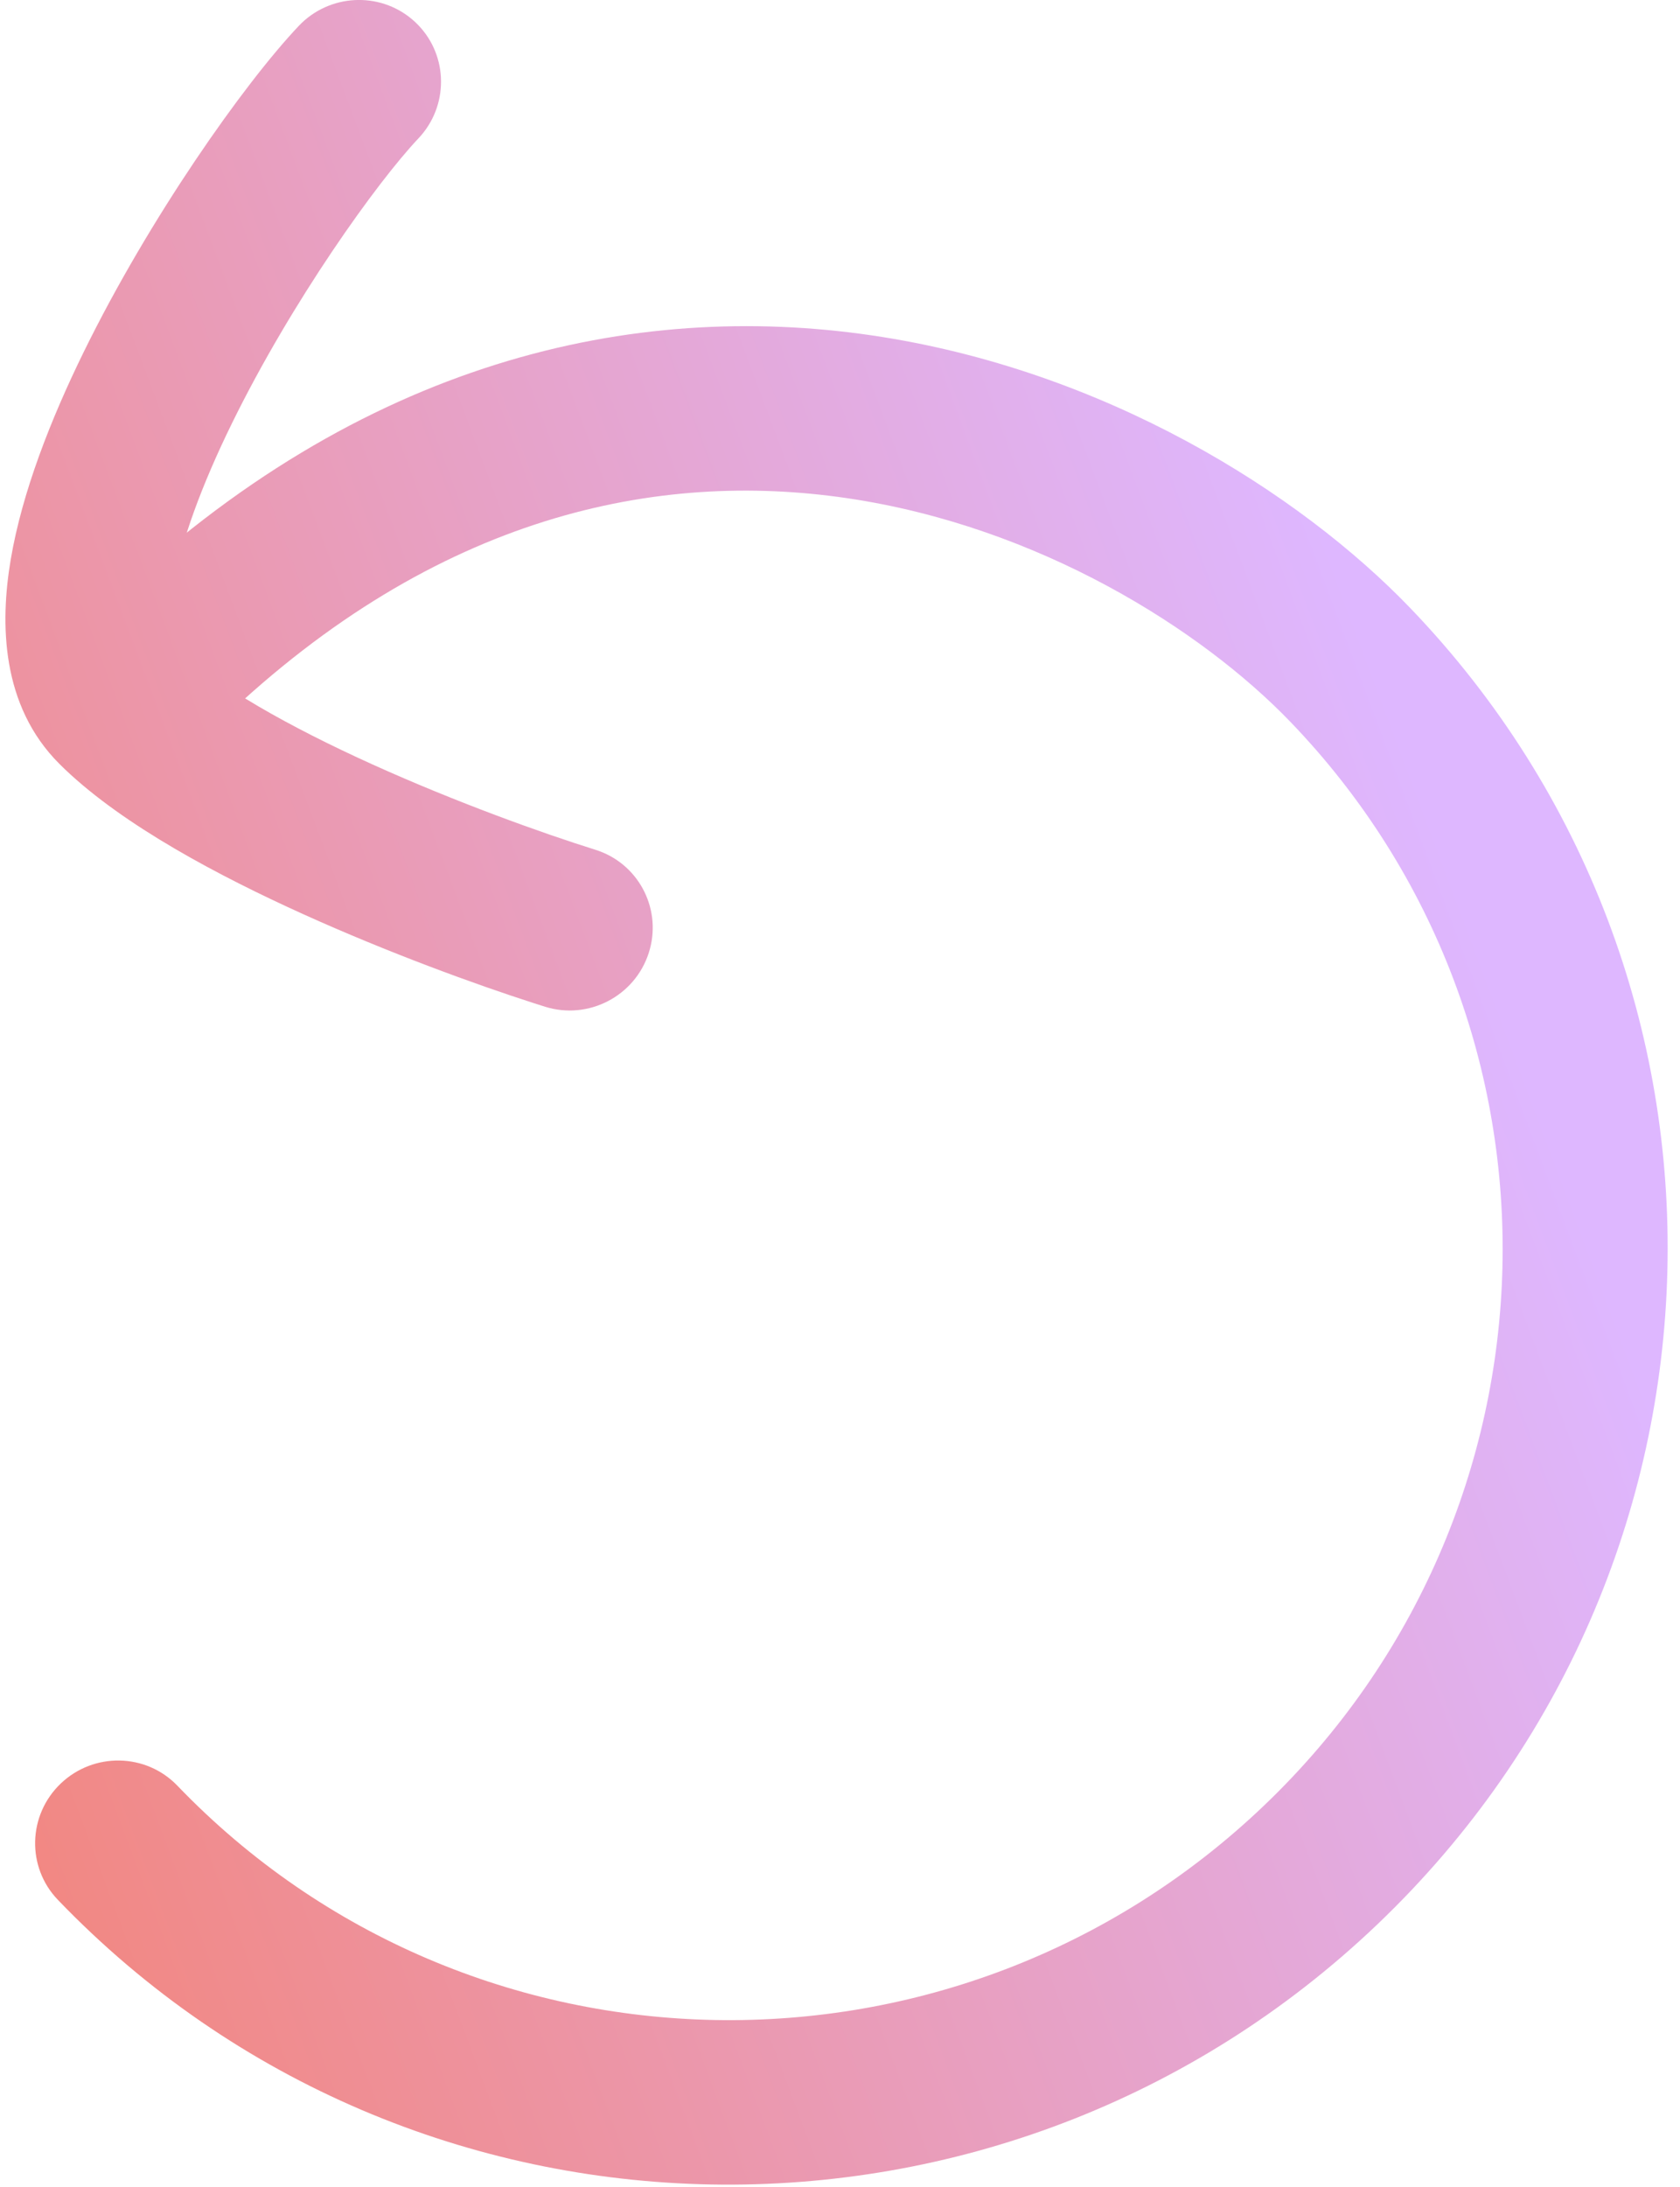
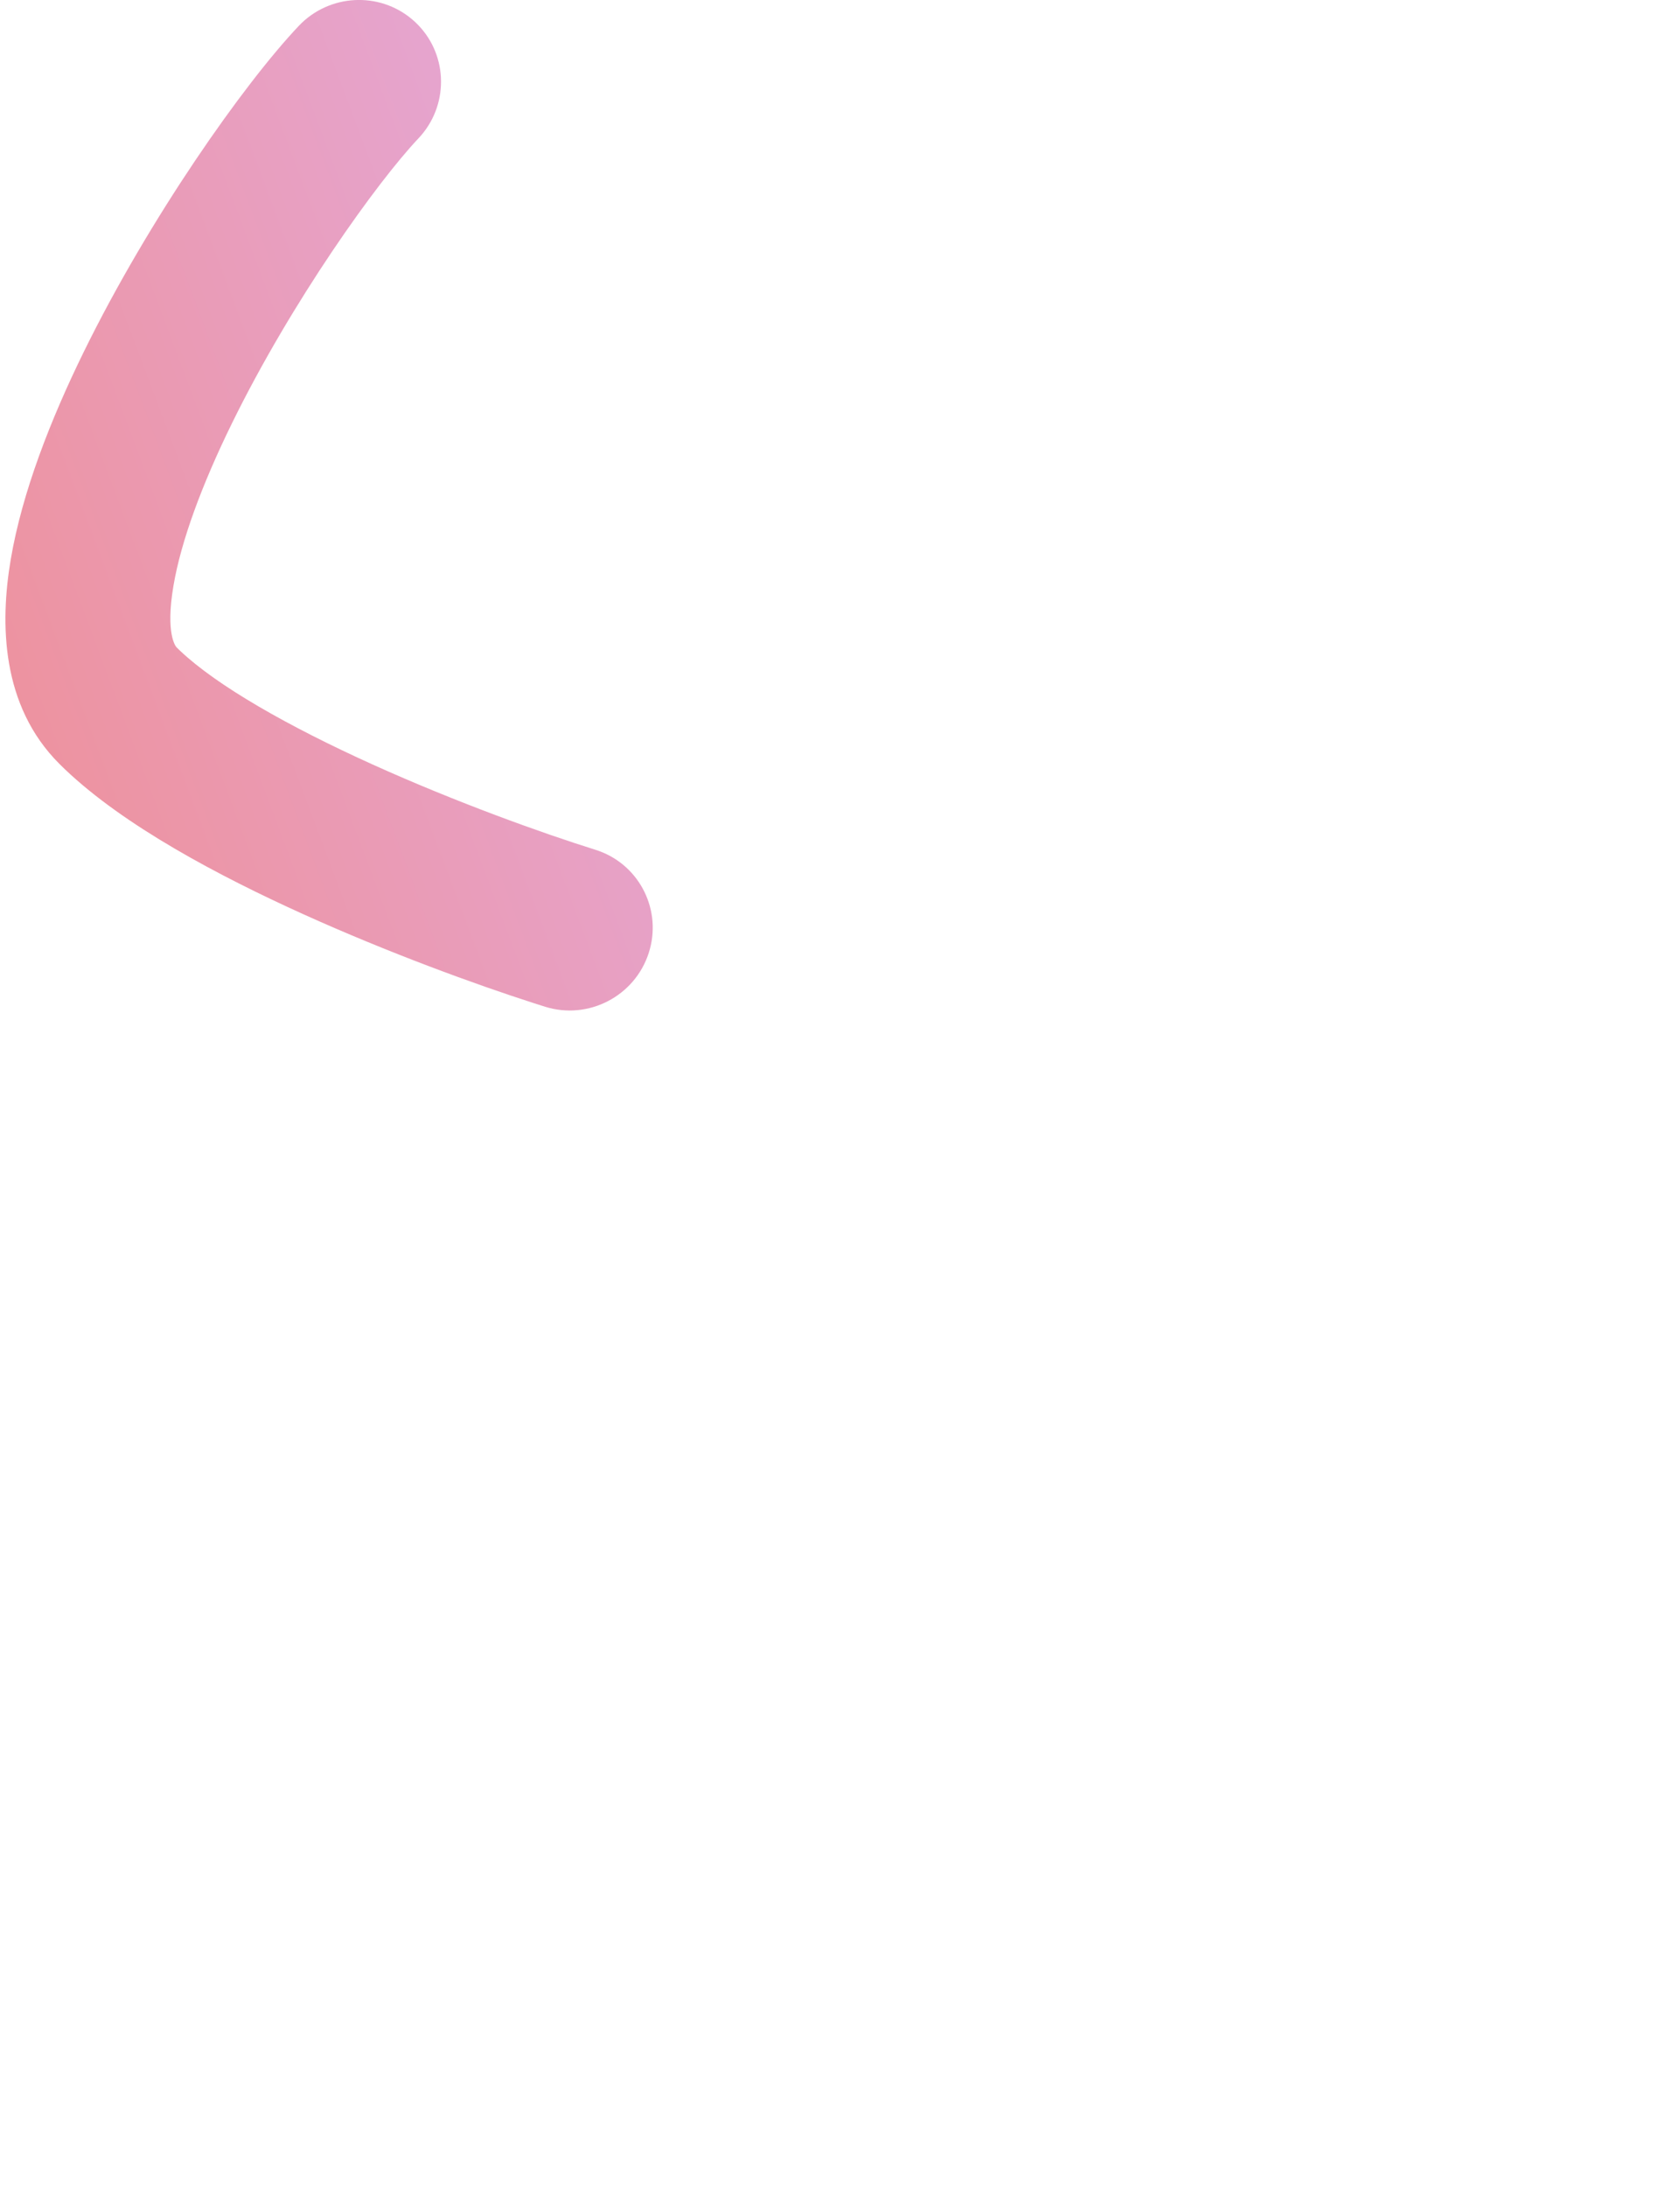
<svg xmlns="http://www.w3.org/2000/svg" width="113" height="147" viewBox="0 0 113 147" fill="none">
-   <path d="M3.892 127.69C1.779 125.492 1.866 121.992 4.085 119.874C6.305 117.755 9.818 117.82 11.931 120.018C31.614 140.494 64.335 141.094 85.016 121.358C105.697 101.621 106.505 69.022 86.822 48.545C80.843 42.325 69.889 35.375 56.944 33.478C44.293 31.624 29.443 34.532 14.898 48.413C12.678 50.532 9.166 50.467 7.053 48.269C4.94 46.071 5.027 42.572 7.247 40.453C24.341 24.14 42.661 20.2 58.627 22.54C74.299 24.836 87.41 33.121 94.862 40.873C118.77 65.746 117.788 105.344 92.667 129.317C67.546 153.291 27.8 152.563 3.892 127.69Z" fill="url(#paint0_linear_11413_4267)" />
  <path d="M20.29 1.545C22.416 -0.486 25.779 -0.53 27.934 1.491C30.088 3.513 30.243 6.859 28.333 9.092L28.142 9.304C25.368 12.235 19.633 20.233 15.597 28.46C13.584 32.565 12.176 36.365 11.666 39.376C11.116 42.619 11.825 43.457 11.874 43.506L12.108 43.734C14.605 46.097 19.396 48.821 25.048 51.376C30.688 53.925 36.486 56 40.046 57.113L40.316 57.205C43.063 58.22 44.544 61.219 43.638 64.041C42.703 66.954 39.579 68.576 36.661 67.663L35.899 67.421C31.96 66.155 26.133 64.035 20.41 61.449C14.685 58.861 8.36 55.502 4.377 51.714L4 51.346C0.065 47.425 -0.005 41.893 0.722 37.603C1.489 33.08 3.412 28.181 5.631 23.658C10.061 14.628 16.399 5.647 20.089 1.748L20.29 1.545Z" fill="url(#paint1_linear_11413_4267)" />
  <defs>
    <linearGradient id="paint0_linear_11413_4267" x1="-58.371" y1="98.275" x2="91.47" y2="42.077" gradientUnits="userSpaceOnUse">
      <stop stop-color="#FA744F" />
      <stop offset="1" stop-color="#DEB7FF" />
    </linearGradient>
    <linearGradient id="paint1_linear_11413_4267" x1="-58.371" y1="98.275" x2="91.47" y2="42.077" gradientUnits="userSpaceOnUse">
      <stop stop-color="#FA744F" />
      <stop offset="1" stop-color="#DEB7FF" />
    </linearGradient>
  </defs>
</svg>